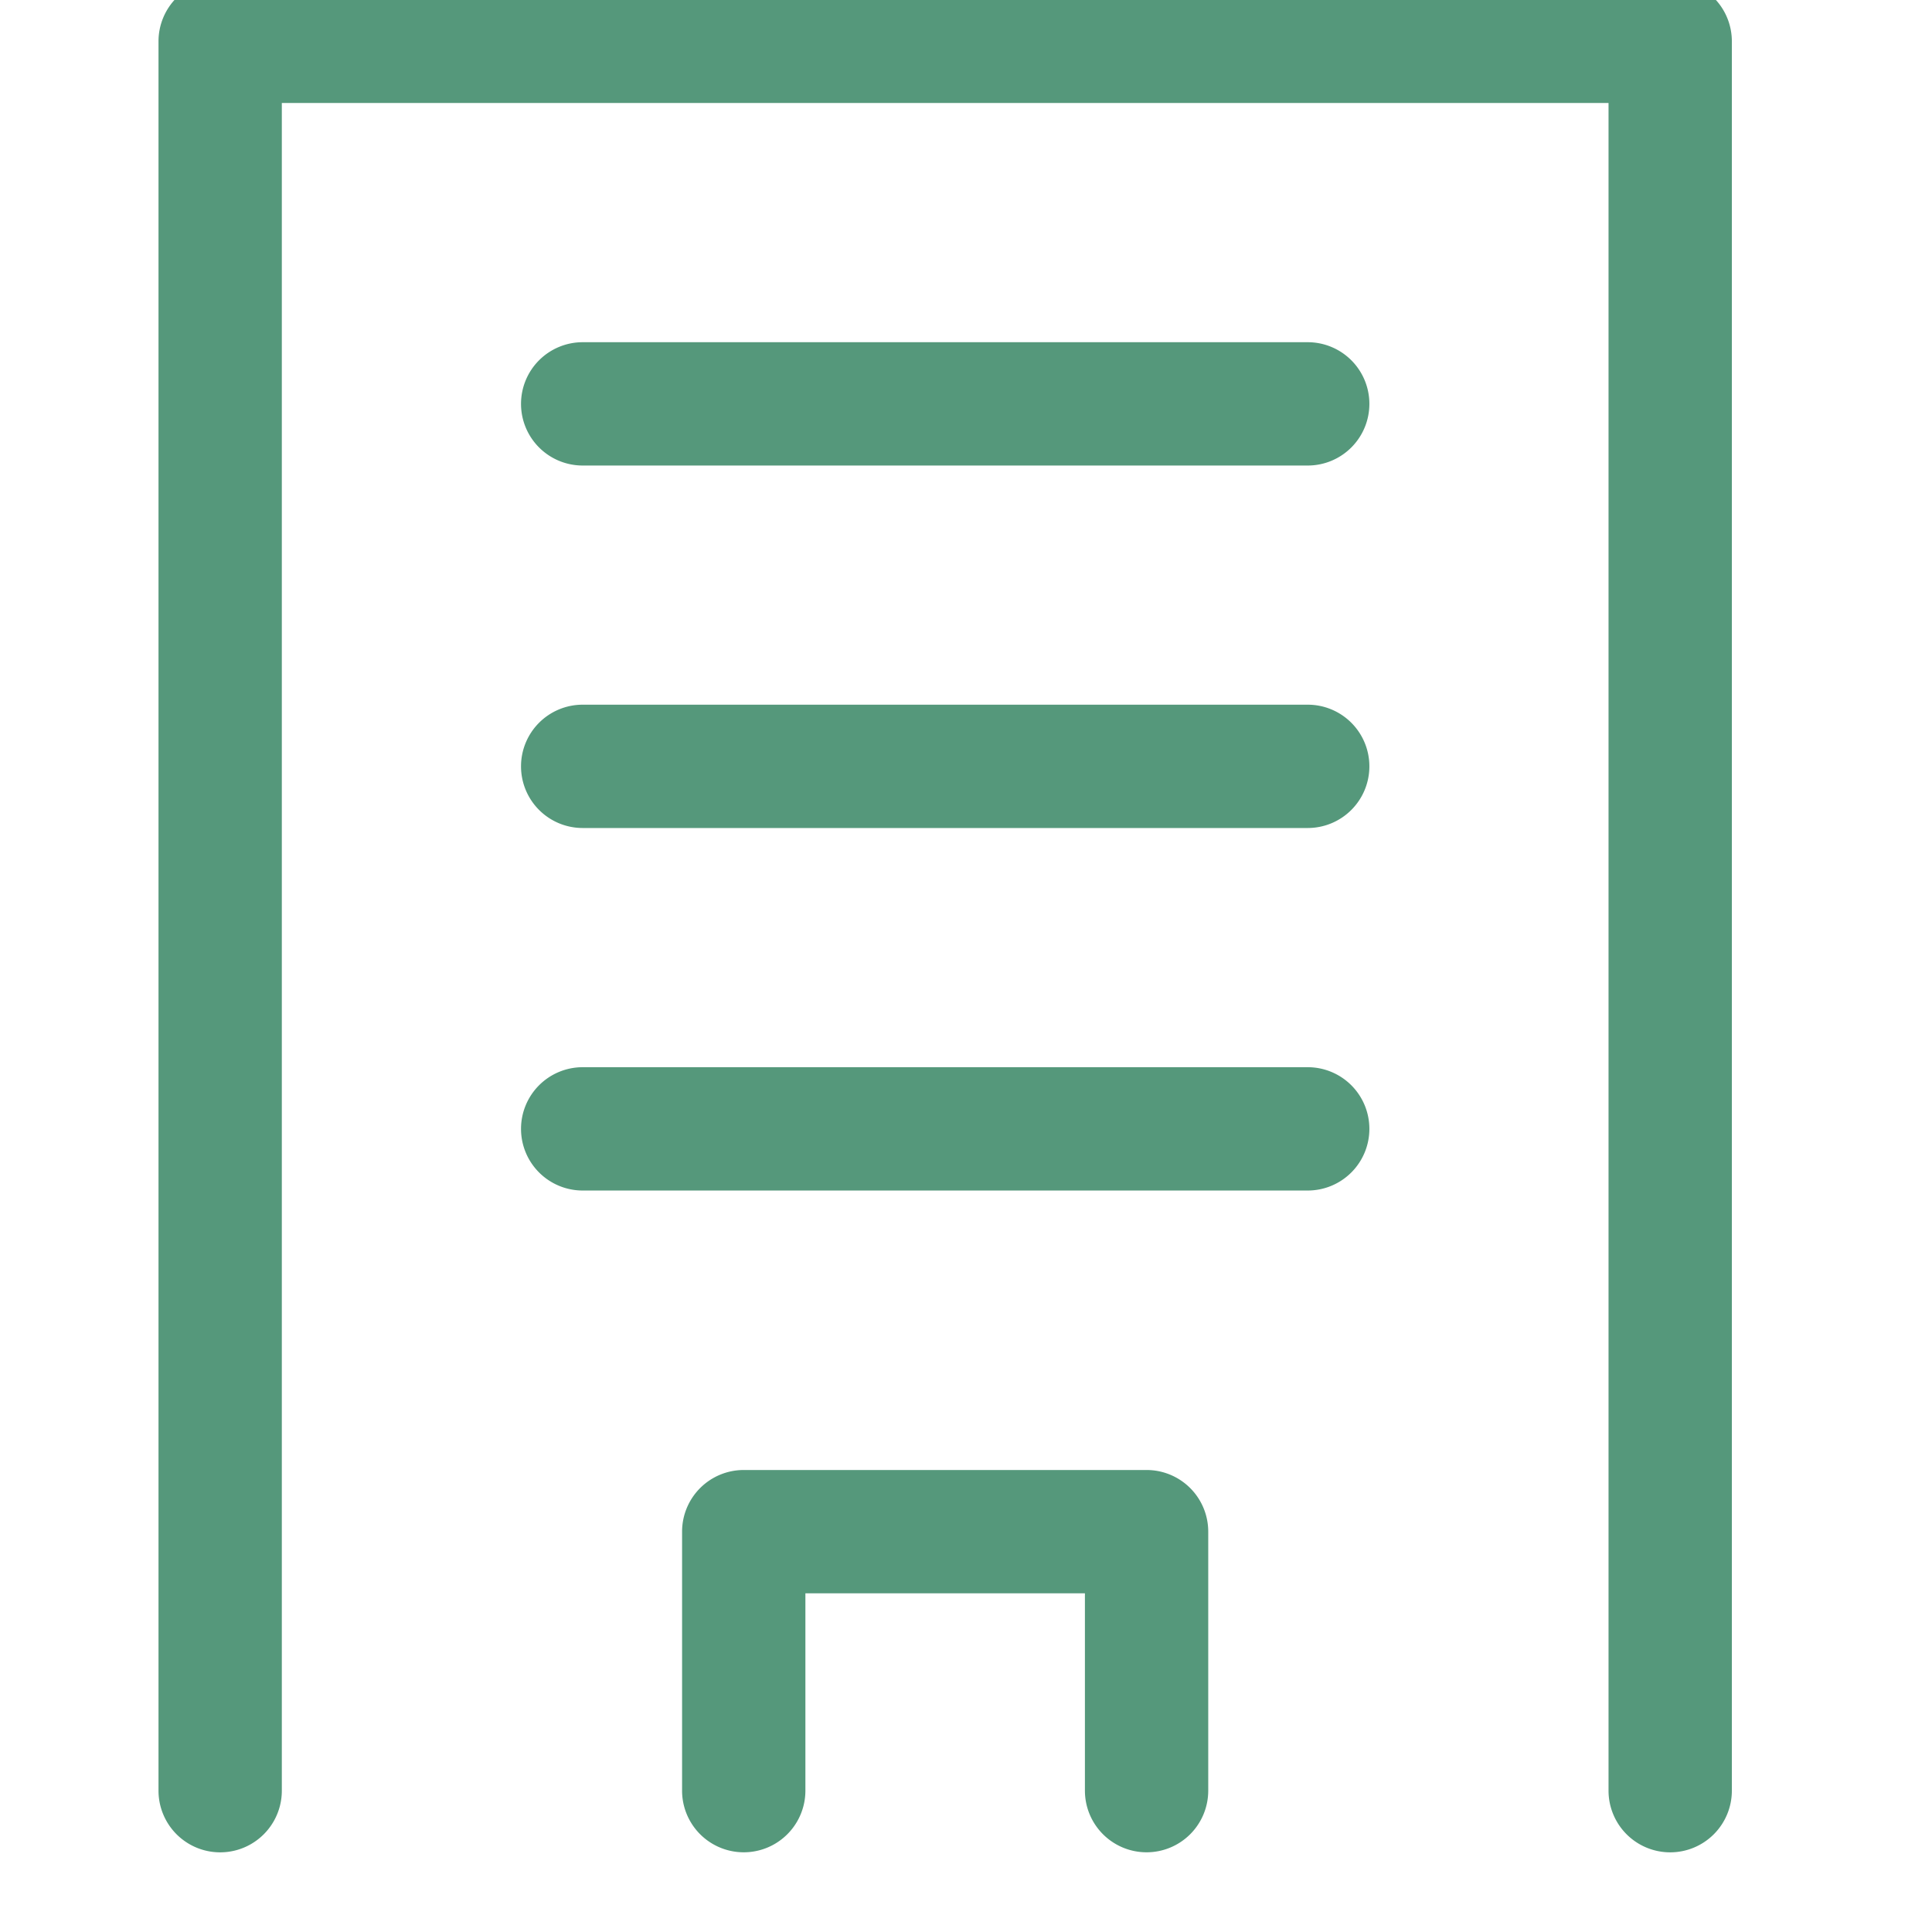
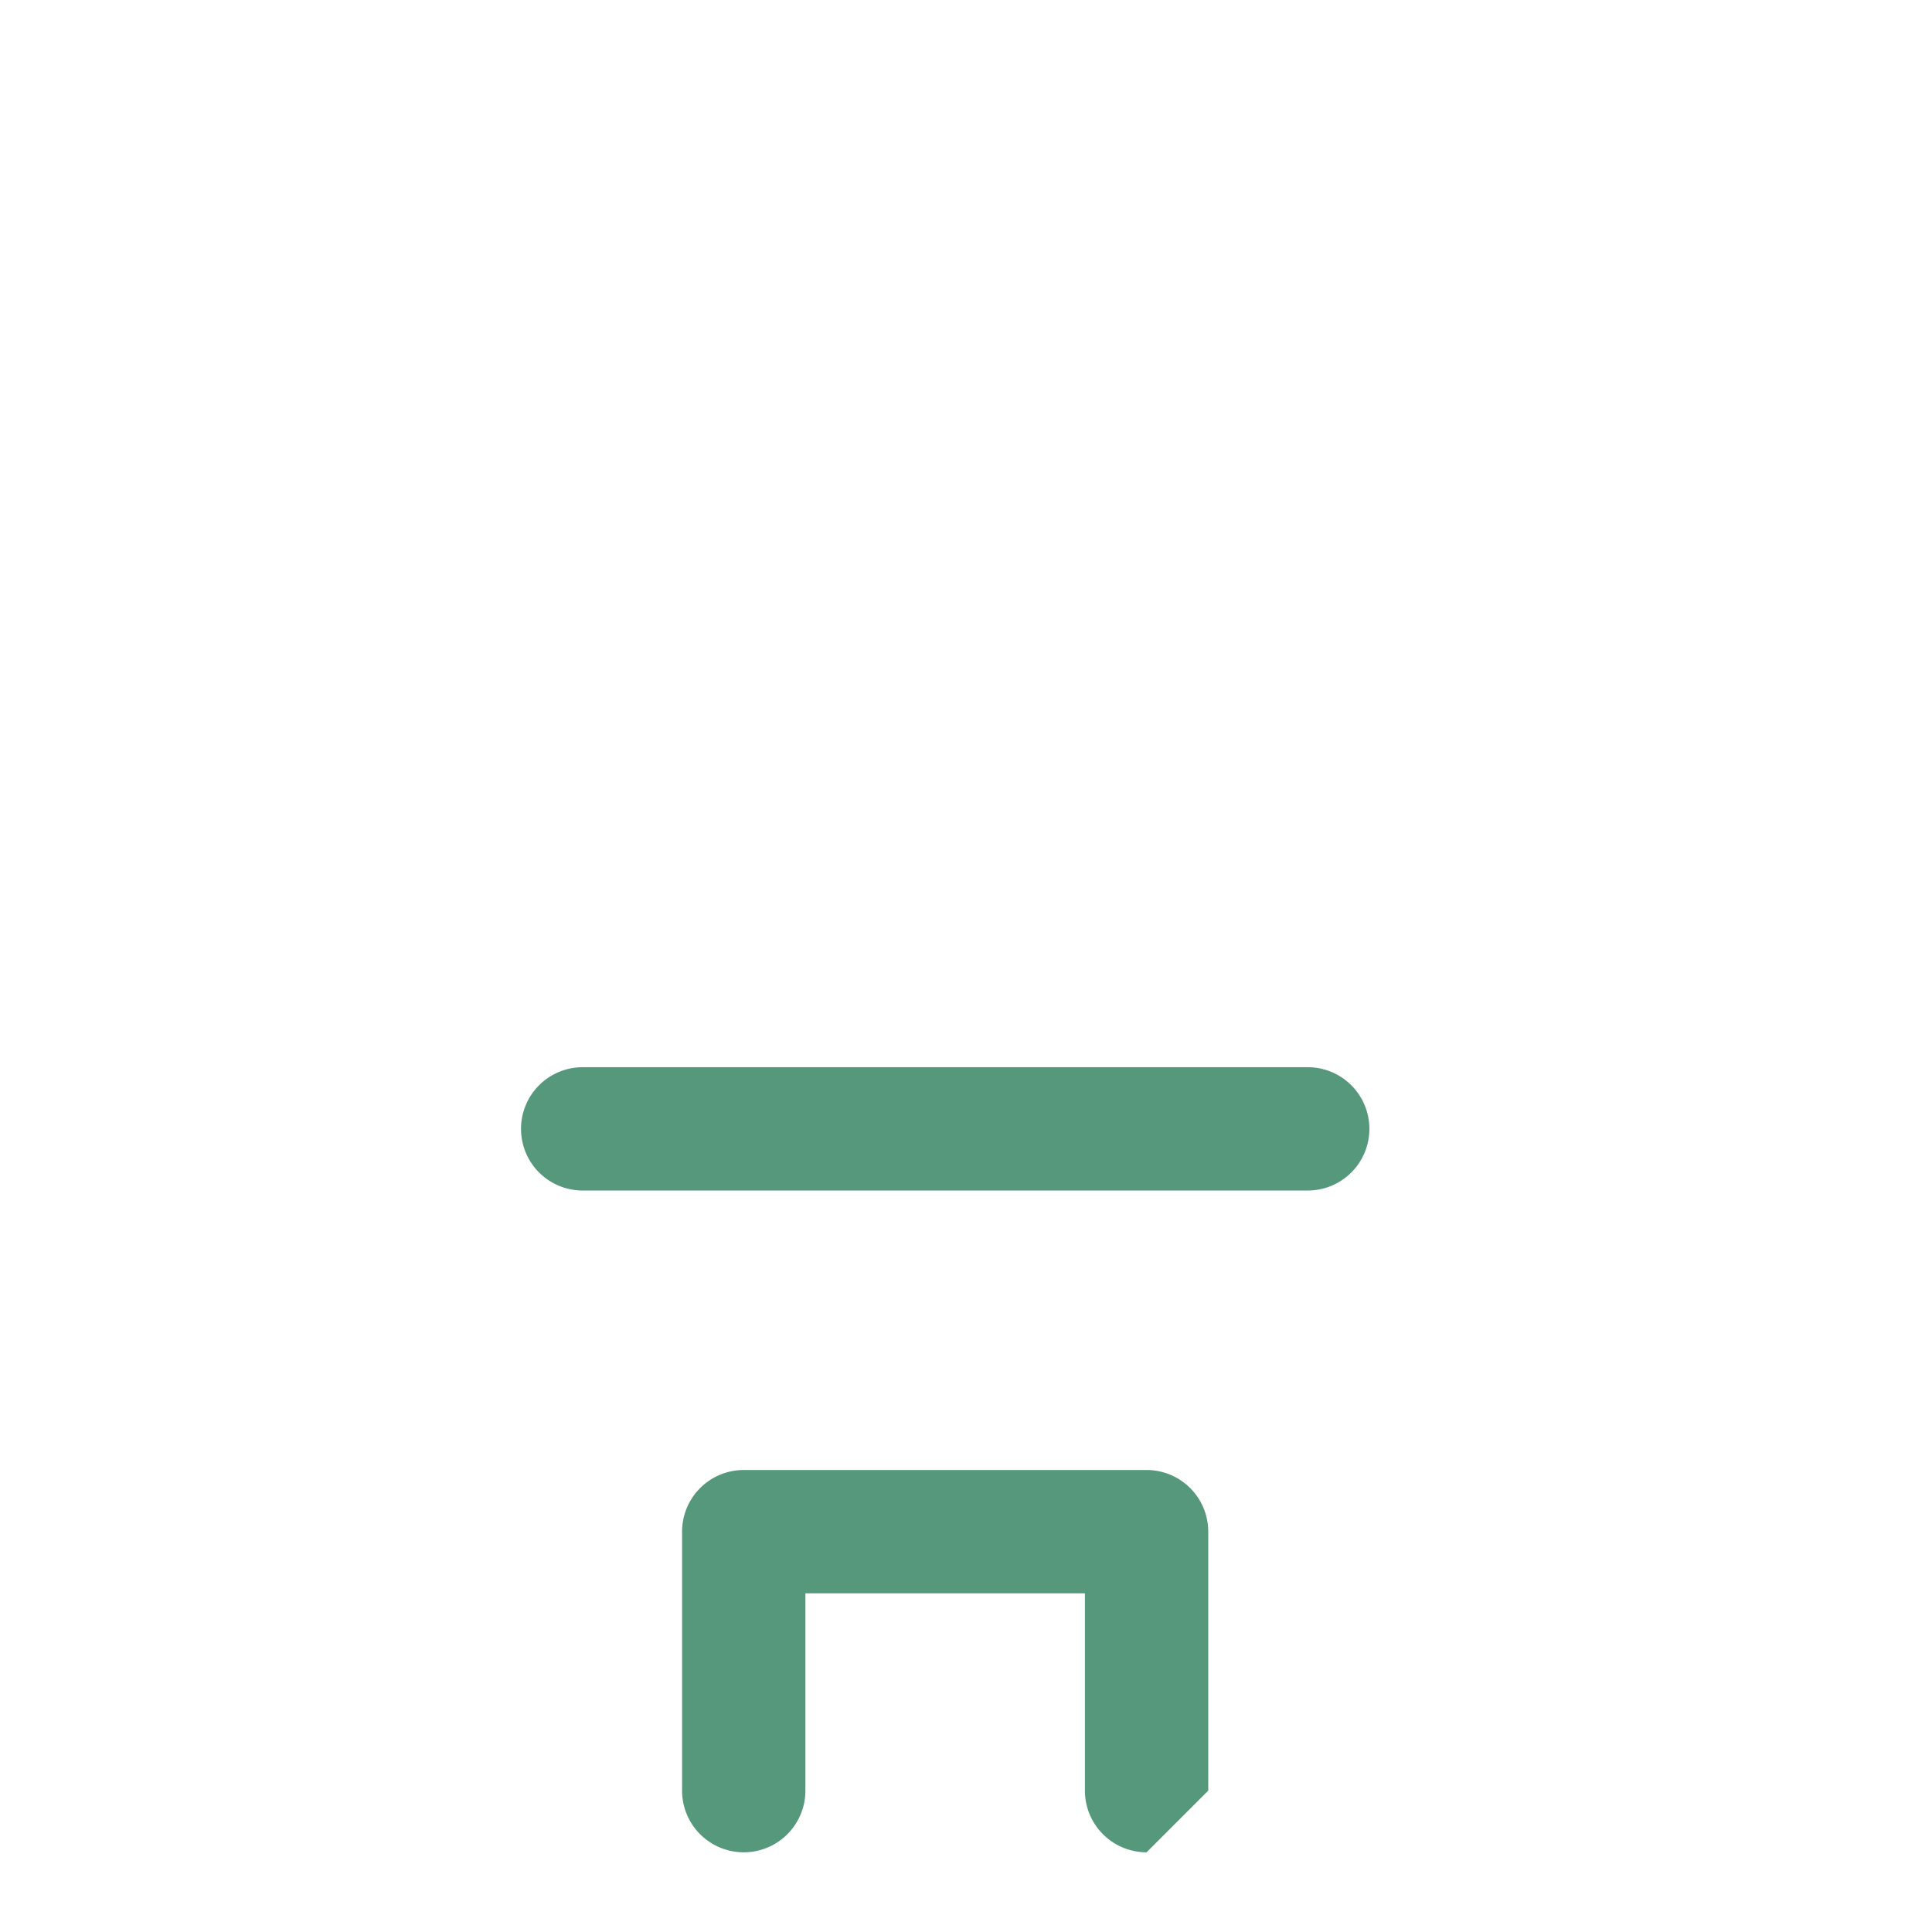
<svg xmlns="http://www.w3.org/2000/svg" width="47" height="47">
  <defs>
    <clipPath id="a">
      <path data-name="長方形 40909" fill="#55987b" stroke="#54977a" stroke-width="3" d="M.464.464h47v47h-47z" />
    </clipPath>
  </defs>
-   <path data-name="線 19" d="M31.813 11.325H14.175a1.5 1.5 0 0 1-1.5-1.5 1.5 1.5 0 0 1 1.5-1.5h17.638a1.5 1.5 0 0 1 1.5 1.5 1.5 1.5 0 0 1-1.5 1.5Z" fill="#55987b" />
-   <path data-name="線 20" d="M31.813 20.143H14.175a1.5 1.5 0 0 1-1.5-1.5 1.5 1.5 0 0 1 1.5-1.5h17.638a1.5 1.5 0 0 1 1.5 1.5 1.5 1.5 0 0 1-1.5 1.5Z" fill="#55987b" />
  <path data-name="線 21" d="M31.813 28.962H14.175a1.5 1.5 0 0 1-1.5-1.5 1.5 1.5 0 0 1 1.5-1.5h17.638a1.5 1.5 0 0 1 1.5 1.5 1.5 1.5 0 0 1-1.5 1.5Z" fill="#55987b" />
  <g data-name="グループ 92135">
    <g data-name="グループ 92134" clip-path="url(#a)" fill="#55987b" transform="translate(-.463 -.464)">
-       <path data-name="パス 267425" d="M28.356 45.525a1.5 1.5 0 0 1-1.5-1.5v-4.8h-6.8v4.8a1.5 1.5 0 0 1-3 0v-6.3a1.5 1.5 0 0 1 1.5-1.5h9.8a1.5 1.5 0 0 1 1.5 1.5v6.3a1.5 1.5 0 0 1-1.5 1.5Z" />
-       <path data-name="パス 267426" d="M41.094 45.526a1.5 1.5 0 0 1-1.5-1.5V2.97H7.319v41.056a1.5 1.5 0 0 1-3 0V1.47a1.5 1.5 0 0 1 1.5-1.5h35.275a1.5 1.5 0 0 1 1.5 1.5v42.556a1.5 1.5 0 0 1-1.5 1.5Z" />
+       <path data-name="パス 267425" d="M28.356 45.525a1.5 1.5 0 0 1-1.5-1.5v-4.8h-6.8v4.8a1.5 1.5 0 0 1-3 0v-6.3a1.5 1.5 0 0 1 1.5-1.5h9.8a1.5 1.5 0 0 1 1.5 1.5v6.3Z" />
    </g>
  </g>
</svg>